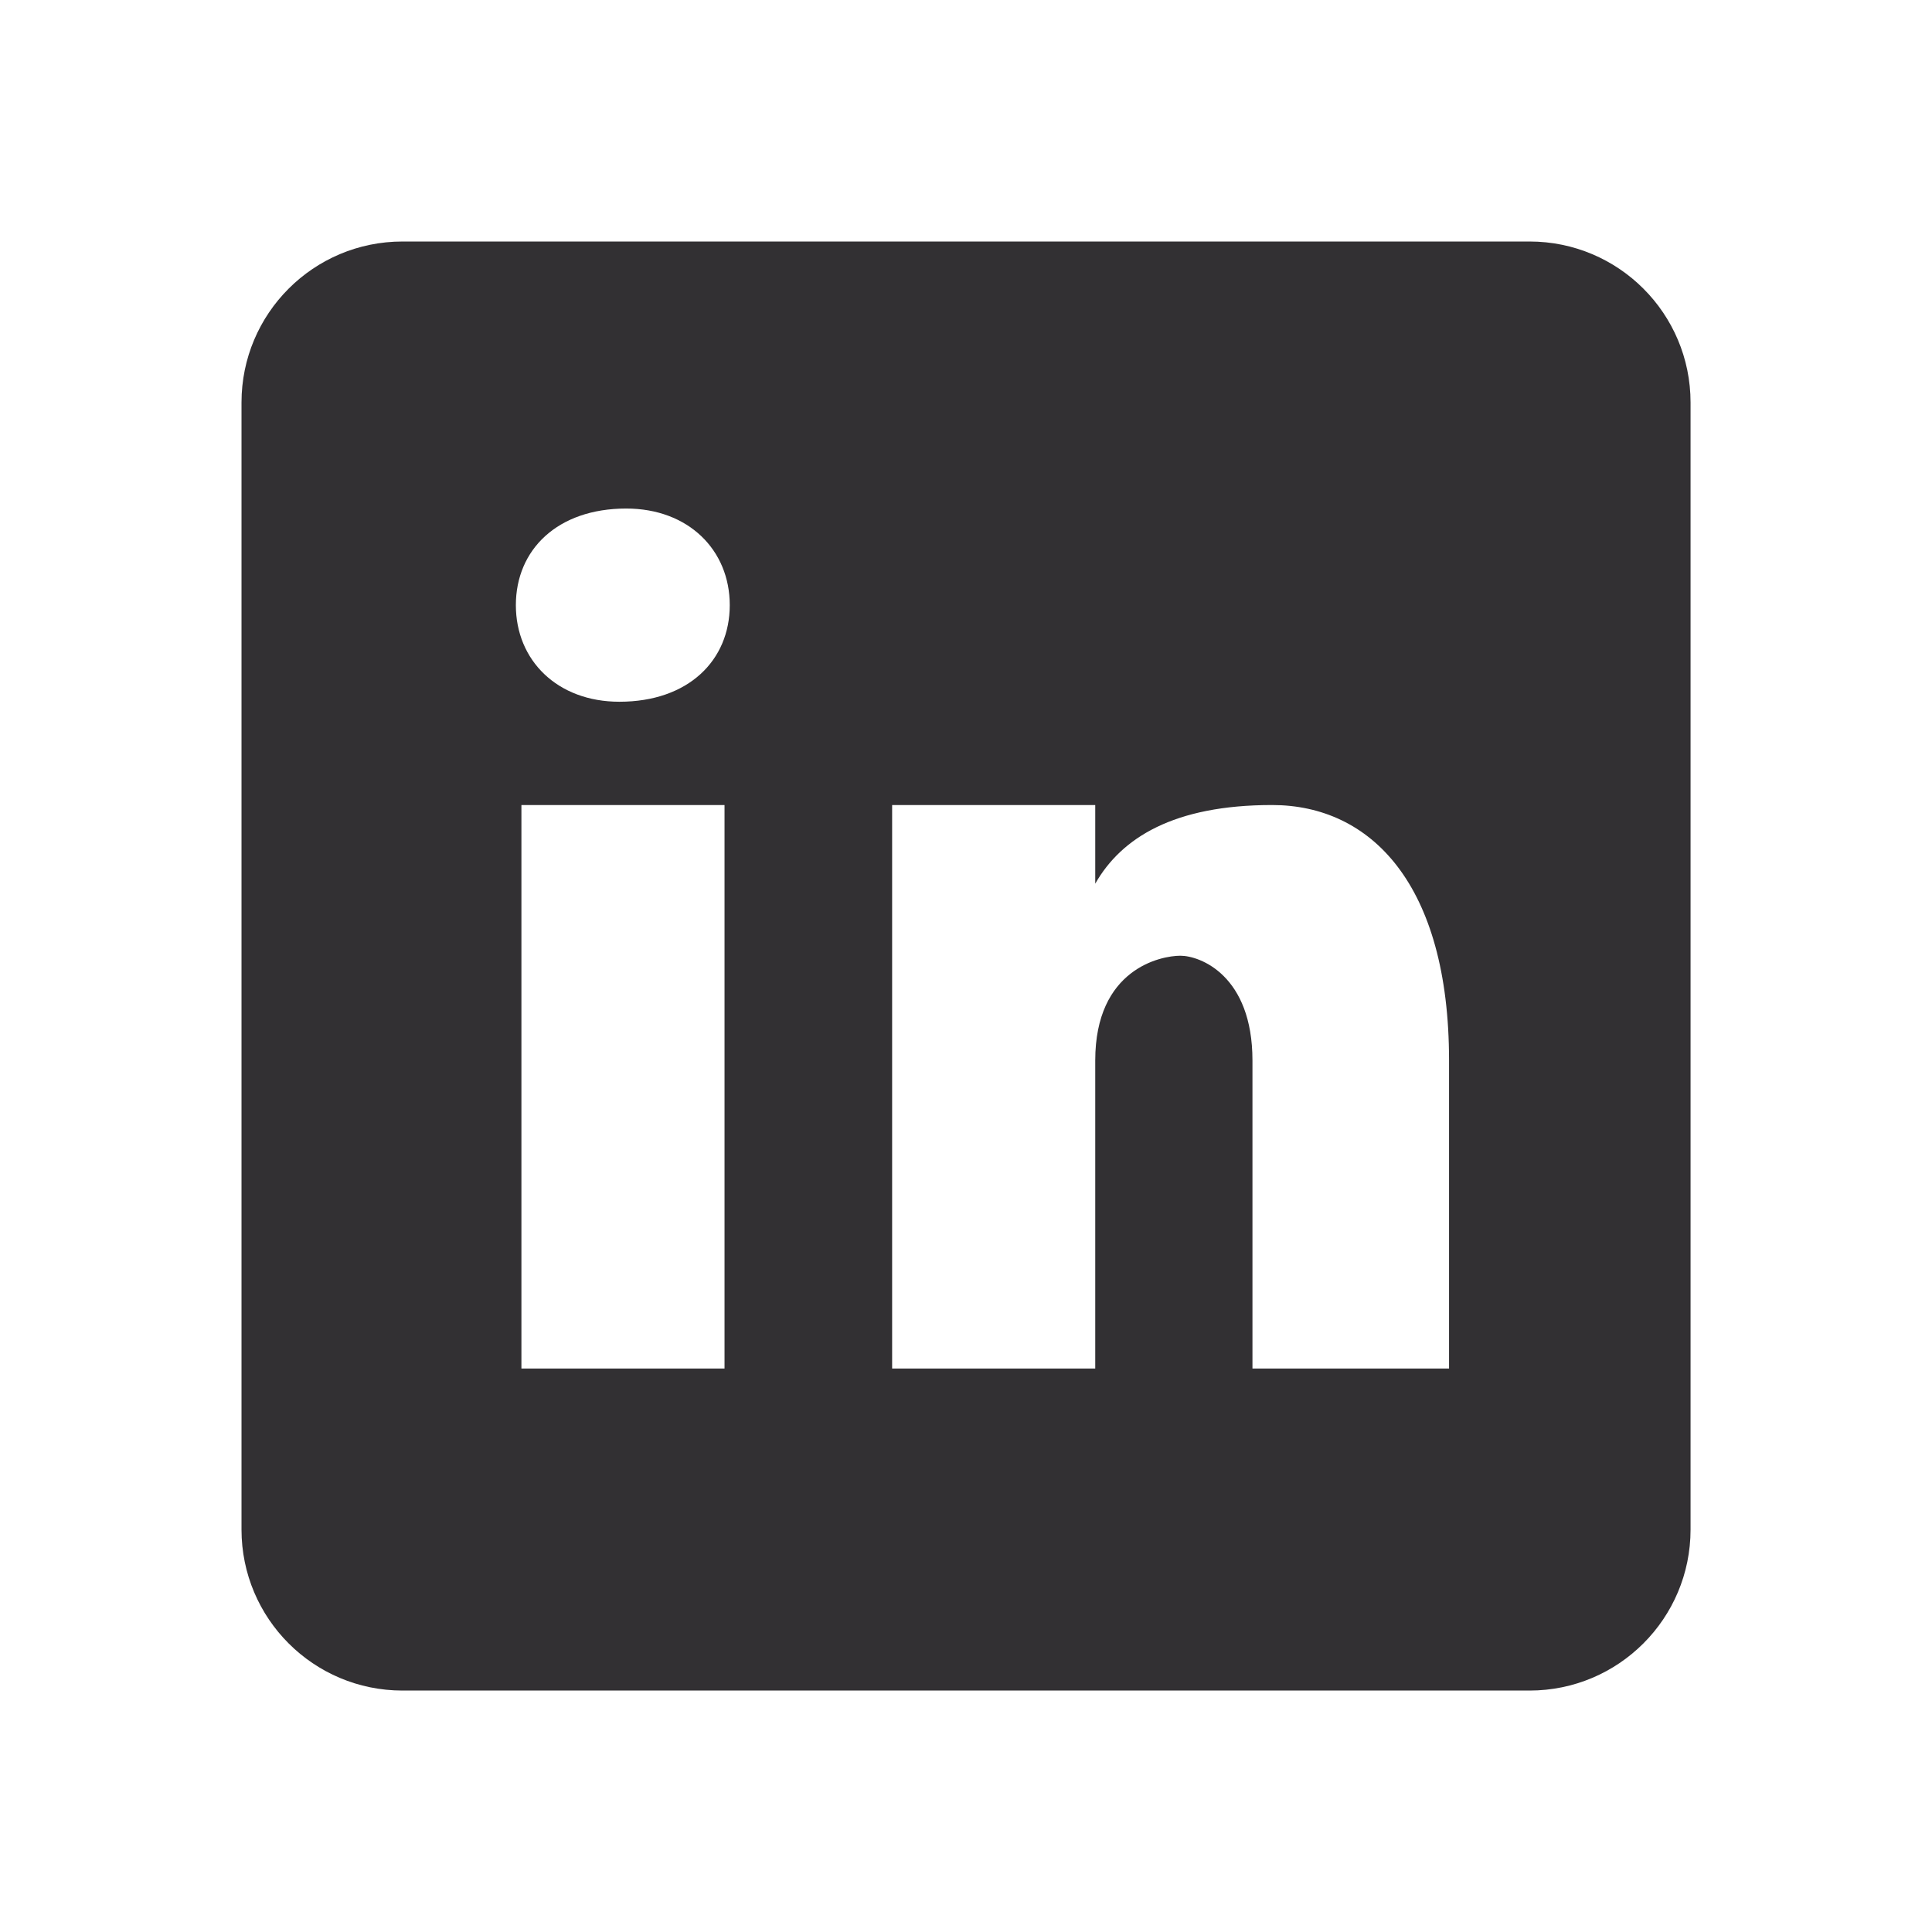
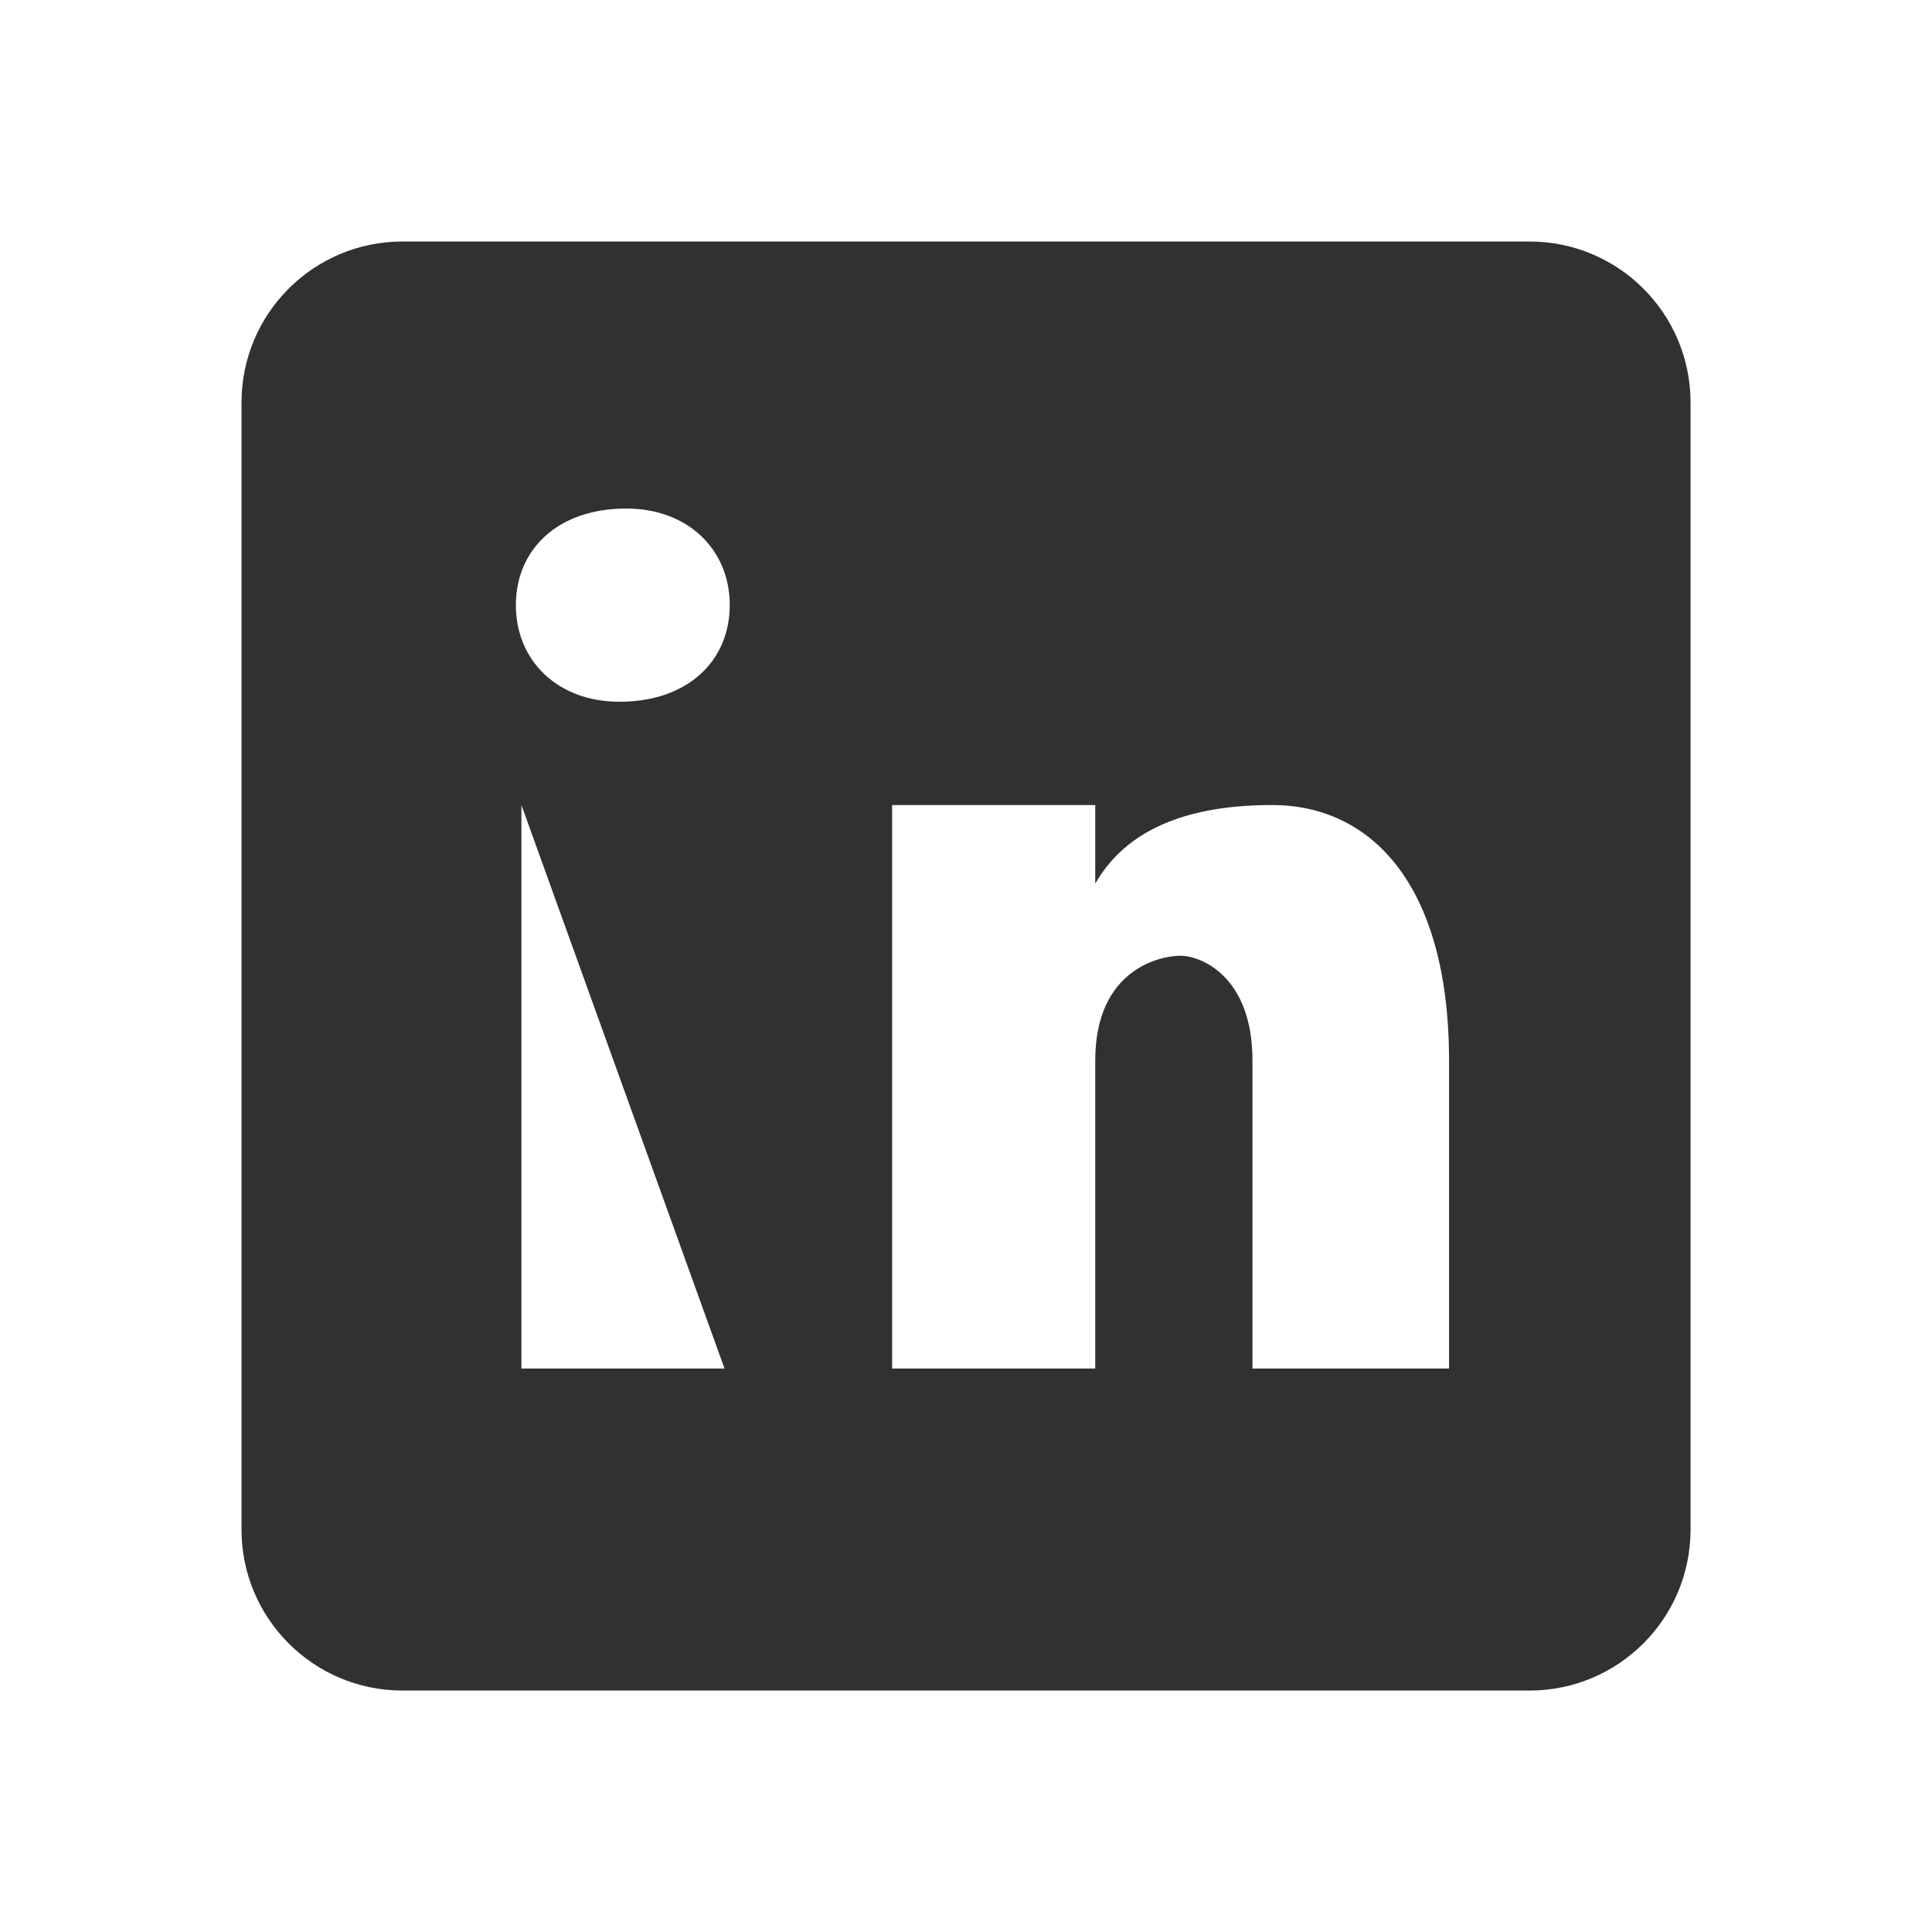
<svg xmlns="http://www.w3.org/2000/svg" viewBox="0,0,256,256" width="48px" height="48px" fill-rule="nonzero">
  <g fill="#323033" fill-rule="nonzero" stroke="none" stroke-width="1" stroke-linecap="butt" stroke-linejoin="miter" stroke-miterlimit="10" stroke-dasharray="" stroke-dashoffset="0" font-family="none" font-weight="none" font-size="none" text-anchor="none" style="mix-blend-mode: normal">
    <g transform="scale(10.667,10.667)">
-       <path d="M19,3h-14c-1.105,0 -2,0.895 -2,2v14c0,1.105 0.895,2 2,2h14c1.105,0 2,-0.895 2,-2v-14c0,-1.105 -0.895,-2 -2,-2zM9,17h-2.523v-7h2.523zM7.694,8.717c-0.771,0 -1.286,-0.514 -1.286,-1.2c0,-0.686 0.514,-1.2 1.371,-1.2c0.771,0 1.286,0.514 1.286,1.2c0,0.686 -0.514,1.2 -1.371,1.2zM18,17h-2.442v-3.826c0,-1.058 -0.651,-1.302 -0.895,-1.302c-0.244,0 -1.058,0.163 -1.058,1.302c0,0.163 0,3.826 0,3.826h-2.523v-7h2.523v0.977c0.325,-0.57 0.976,-0.977 2.197,-0.977c1.221,0 2.198,0.977 2.198,3.174z" />
+       <path d="M19,3h-14c-1.105,0 -2,0.895 -2,2v14c0,1.105 0.895,2 2,2h14c1.105,0 2,-0.895 2,-2v-14c0,-1.105 -0.895,-2 -2,-2zM9,17h-2.523v-7zM7.694,8.717c-0.771,0 -1.286,-0.514 -1.286,-1.2c0,-0.686 0.514,-1.2 1.371,-1.2c0.771,0 1.286,0.514 1.286,1.2c0,0.686 -0.514,1.2 -1.371,1.2zM18,17h-2.442v-3.826c0,-1.058 -0.651,-1.302 -0.895,-1.302c-0.244,0 -1.058,0.163 -1.058,1.302c0,0.163 0,3.826 0,3.826h-2.523v-7h2.523v0.977c0.325,-0.57 0.976,-0.977 2.197,-0.977c1.221,0 2.198,0.977 2.198,3.174z" />
    </g>
  </g>
</svg>